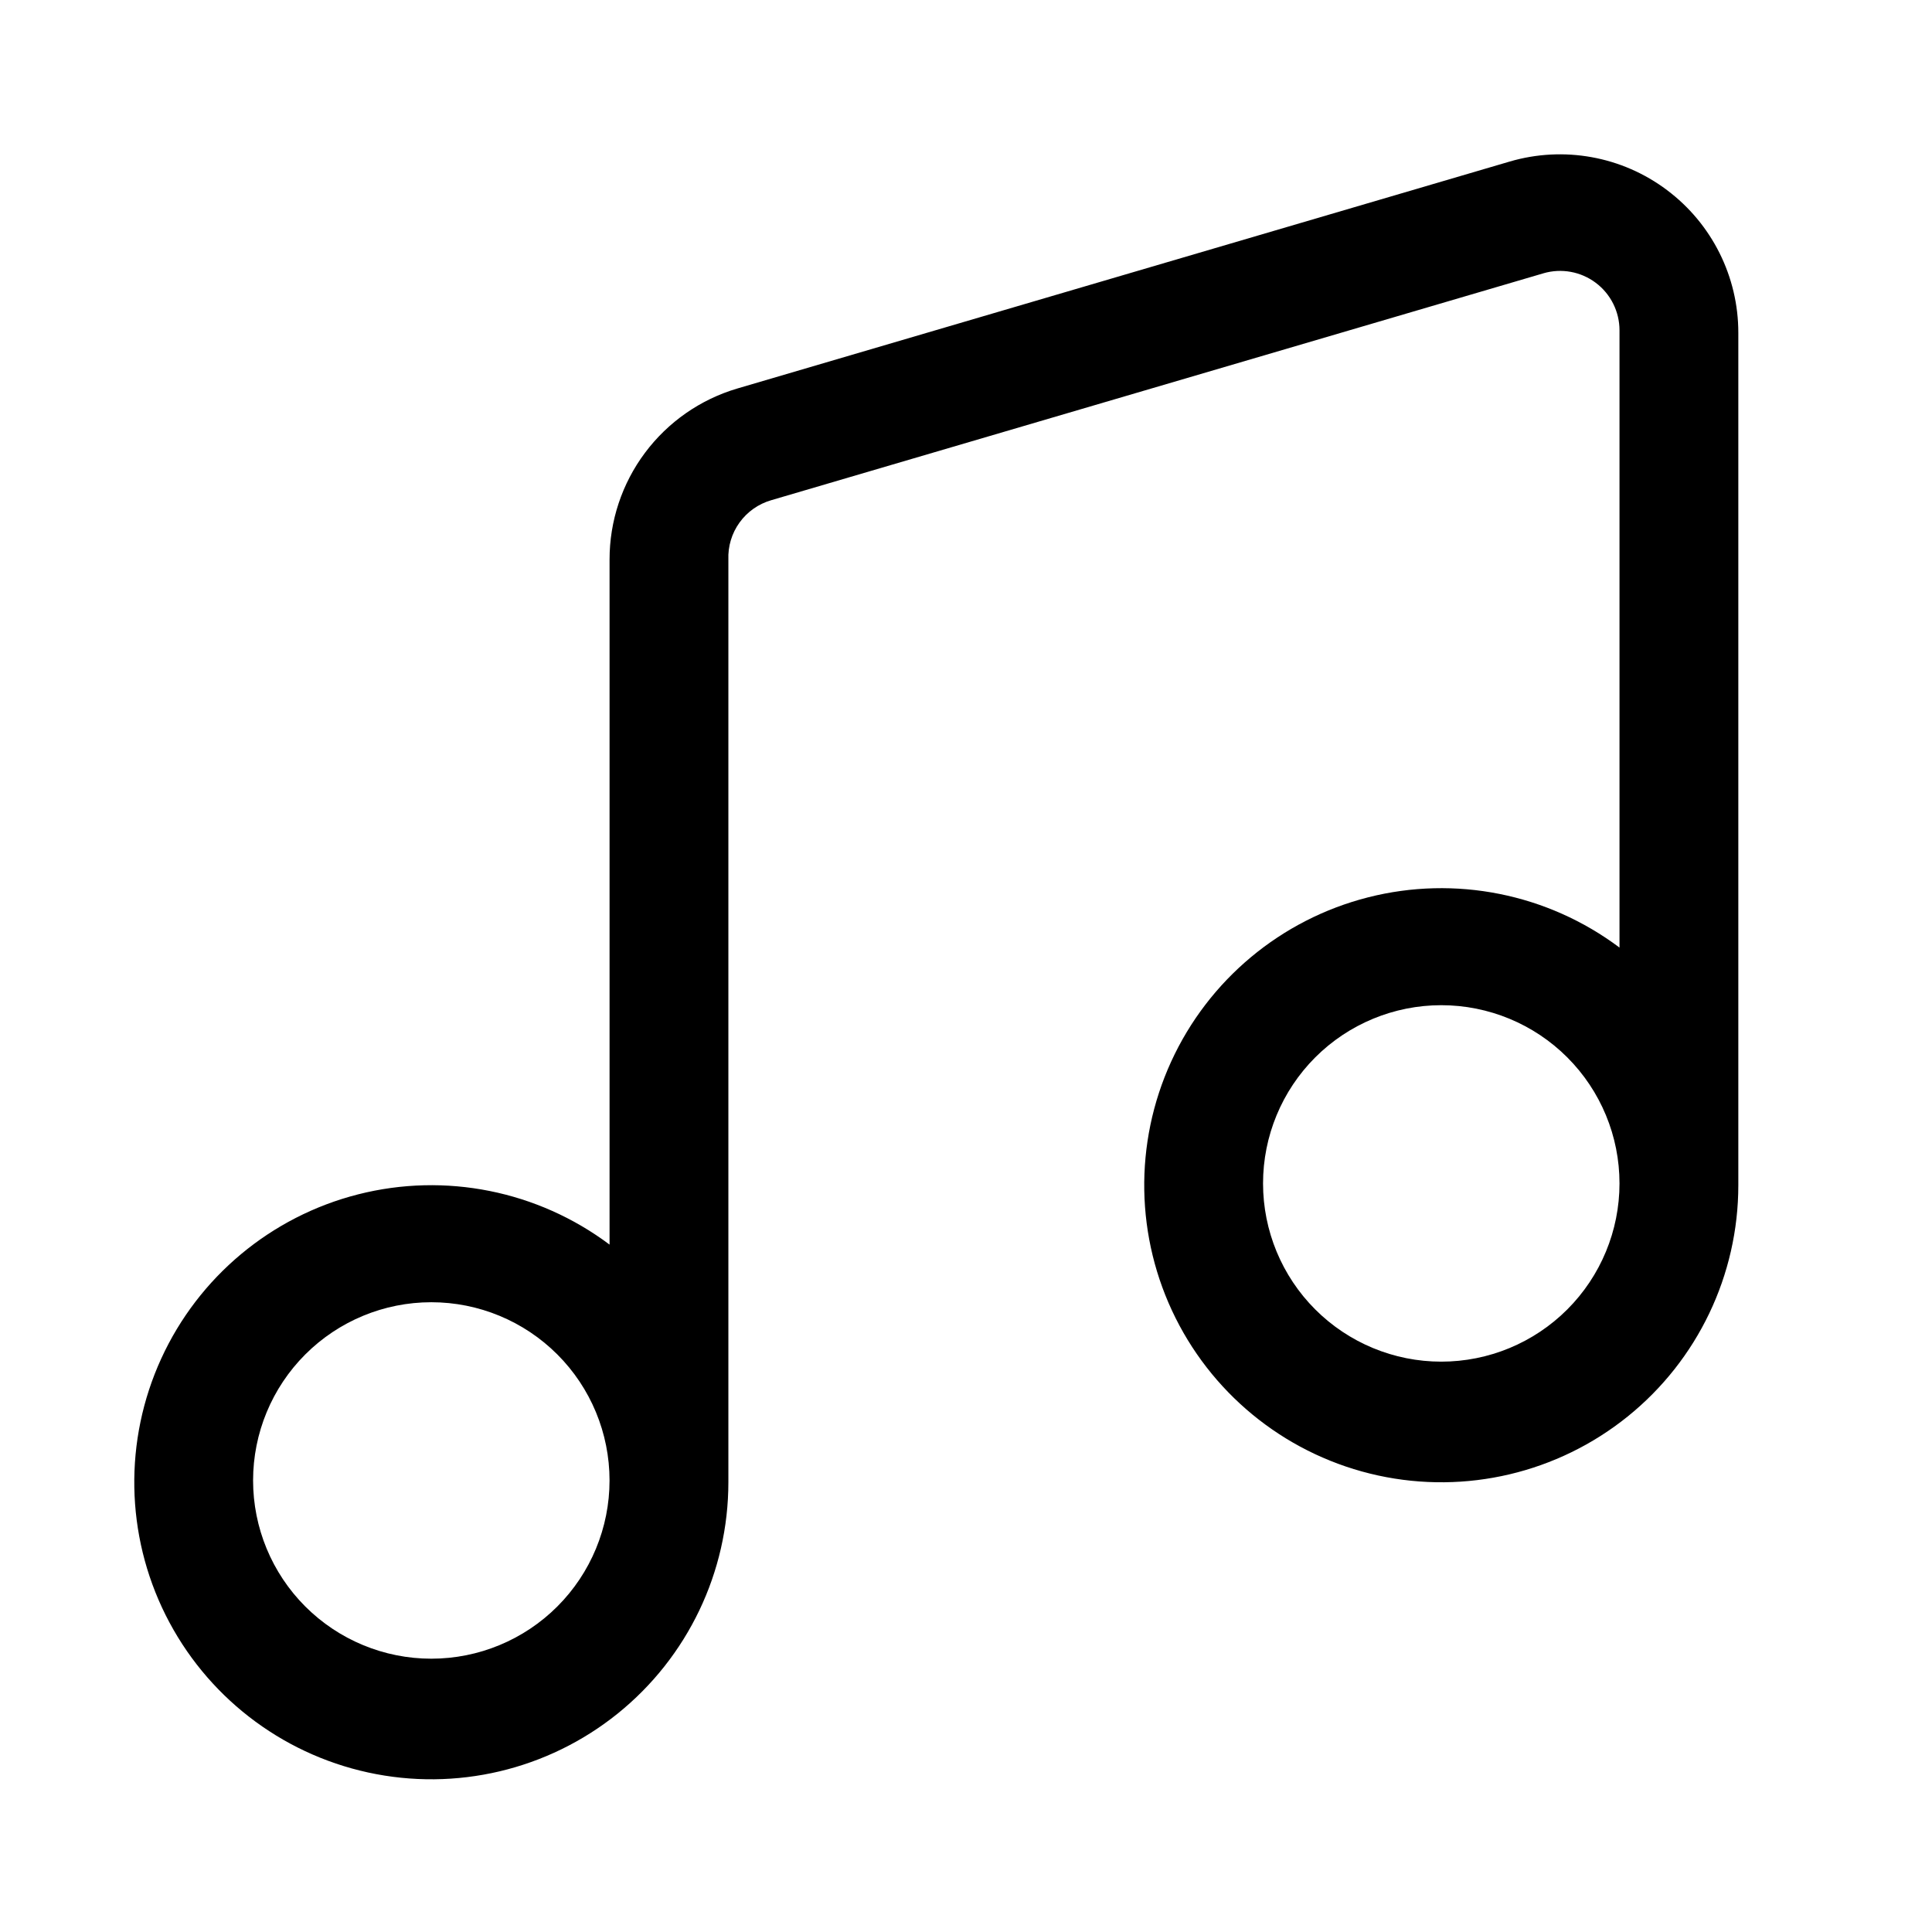
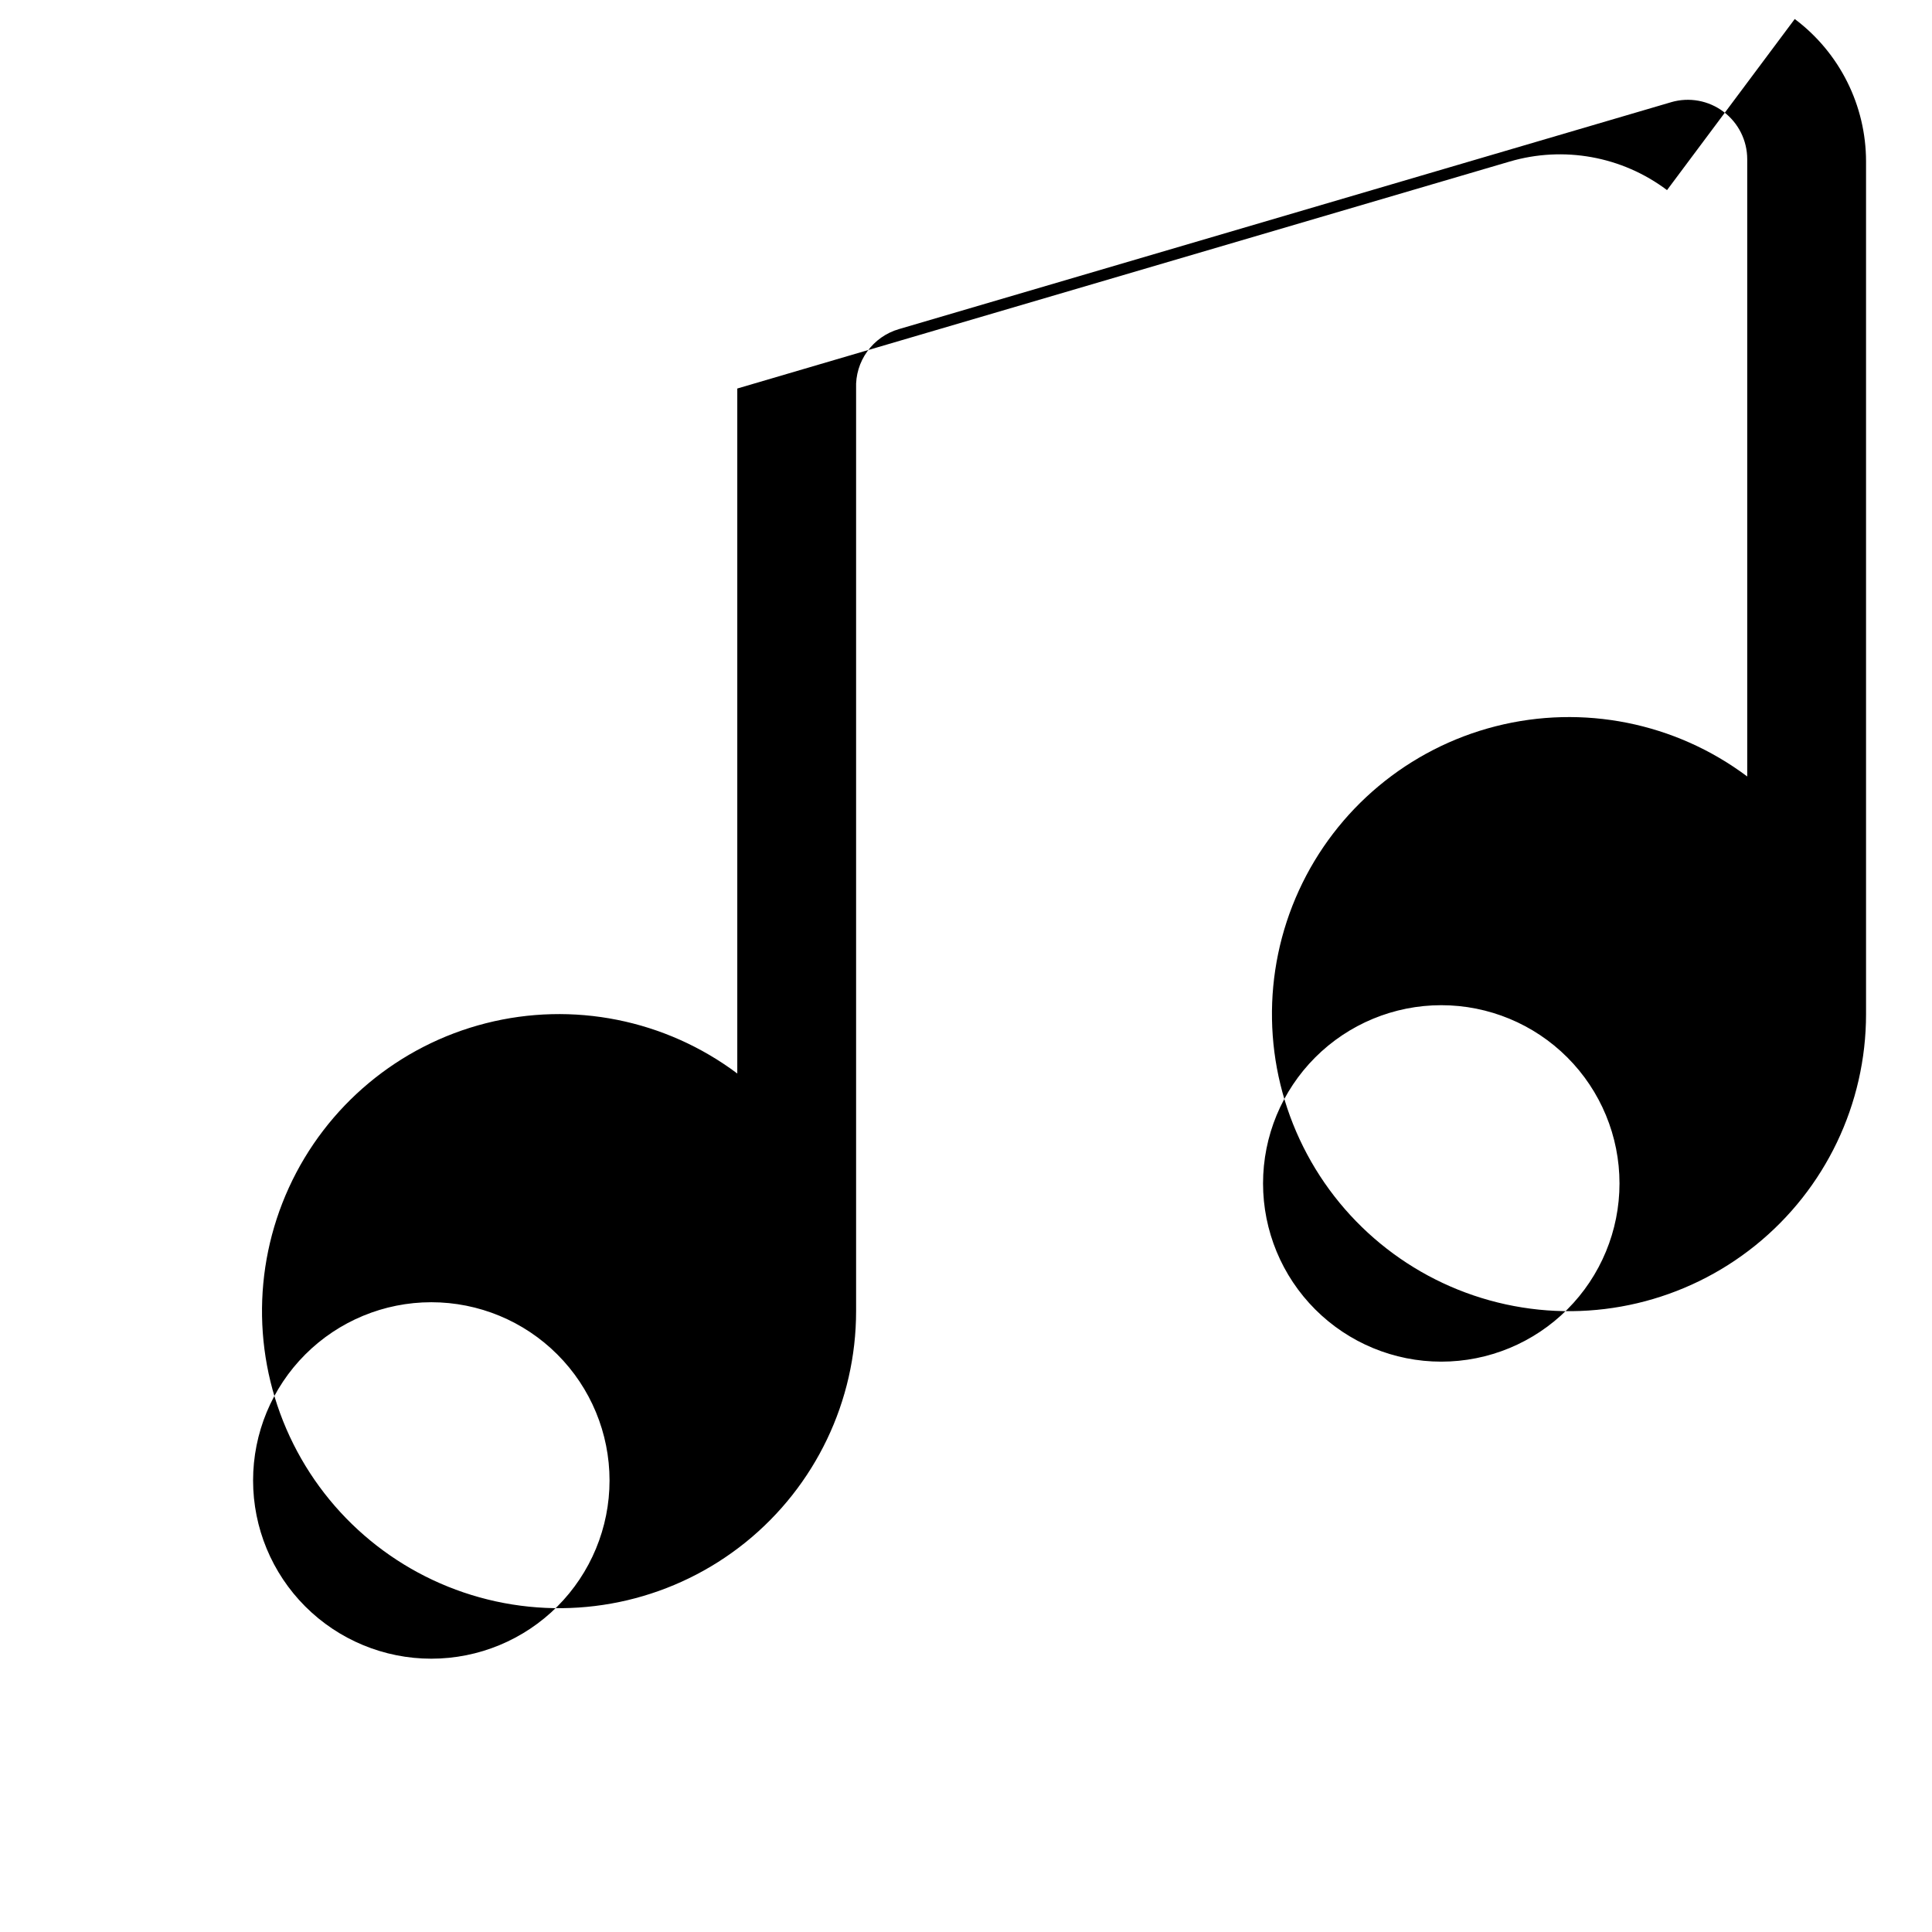
<svg xmlns="http://www.w3.org/2000/svg" fill="#000000" width="800px" height="800px" version="1.1" viewBox="144 144 512 512">
-   <path d="m585.78 194.38c-11.93-8.973-27.402-11.773-41.723-7.559l-204.67 60.141c-9.781 2.891-18.363 8.871-24.465 17.043-6.102 8.172-9.395 18.102-9.383 28.301v181.53c-19.059-14.293-43.559-19.188-66.645-13.316-23.082 5.875-42.266 21.887-52.176 43.547-9.906 21.66-9.477 46.645 1.176 67.949 10.656 21.305 30.383 36.641 53.656 41.711 23.273 5.07 47.59-0.672 66.141-15.613 18.551-14.945 29.336-37.484 29.336-61.305v-244.5c-0.141-3.512 0.898-6.973 2.953-9.824 2.055-2.856 5.004-4.938 8.383-5.918l204.67-60.141v-0.004c4.758-1.387 9.891-0.453 13.855 2.519 3.965 2.973 6.297 7.641 6.297 12.598v163.58c-19.055-14.293-43.559-19.188-66.645-13.312-23.082 5.875-42.266 21.883-52.176 43.543-9.906 21.664-9.473 46.645 1.18 67.949 10.652 21.309 30.379 36.645 53.652 41.715 23.273 5.07 47.59-0.672 66.141-15.617 18.551-14.941 29.336-37.48 29.336-61.301v-225.93c0-14.867-7-28.867-18.895-37.785zm-327.48 389.19c-12.527 0-24.539-4.977-33.398-13.836-8.855-8.855-13.832-20.871-13.832-33.395 0-12.527 4.977-24.543 13.832-33.398 8.859-8.859 20.871-13.836 33.398-13.836 12.527 0 24.543 4.977 33.398 13.836 8.859 8.855 13.836 20.871 13.836 33.398 0 12.523-4.977 24.539-13.836 33.395-8.855 8.859-20.871 13.836-33.398 13.836zm267.65-78.719c-12.523 0-24.539-4.977-33.398-13.836-8.855-8.855-13.832-20.871-13.832-33.398s4.977-24.539 13.832-33.398c8.859-8.855 20.875-13.832 33.398-13.832 12.527 0 24.543 4.977 33.398 13.832 8.859 8.859 13.836 20.871 13.836 33.398s-4.977 24.543-13.836 33.398c-8.855 8.859-20.871 13.836-33.398 13.836z" />
+   <path d="m585.78 194.38c-11.93-8.973-27.402-11.773-41.723-7.559l-204.67 60.141v181.53c-19.059-14.293-43.559-19.188-66.645-13.316-23.082 5.875-42.266 21.887-52.176 43.547-9.906 21.66-9.477 46.645 1.176 67.949 10.656 21.305 30.383 36.641 53.656 41.711 23.273 5.07 47.59-0.672 66.141-15.613 18.551-14.945 29.336-37.484 29.336-61.305v-244.5c-0.141-3.512 0.898-6.973 2.953-9.824 2.055-2.856 5.004-4.938 8.383-5.918l204.67-60.141v-0.004c4.758-1.387 9.891-0.453 13.855 2.519 3.965 2.973 6.297 7.641 6.297 12.598v163.58c-19.055-14.293-43.559-19.188-66.645-13.312-23.082 5.875-42.266 21.883-52.176 43.543-9.906 21.664-9.473 46.645 1.18 67.949 10.652 21.309 30.379 36.645 53.652 41.715 23.273 5.07 47.59-0.672 66.141-15.617 18.551-14.941 29.336-37.48 29.336-61.301v-225.93c0-14.867-7-28.867-18.895-37.785zm-327.48 389.19c-12.527 0-24.539-4.977-33.398-13.836-8.855-8.855-13.832-20.871-13.832-33.395 0-12.527 4.977-24.543 13.832-33.398 8.859-8.859 20.871-13.836 33.398-13.836 12.527 0 24.543 4.977 33.398 13.836 8.859 8.855 13.836 20.871 13.836 33.398 0 12.523-4.977 24.539-13.836 33.395-8.855 8.859-20.871 13.836-33.398 13.836zm267.65-78.719c-12.523 0-24.539-4.977-33.398-13.836-8.855-8.855-13.832-20.871-13.832-33.398s4.977-24.539 13.832-33.398c8.859-8.855 20.875-13.832 33.398-13.832 12.527 0 24.543 4.977 33.398 13.832 8.859 8.859 13.836 20.871 13.836 33.398s-4.977 24.543-13.836 33.398c-8.855 8.859-20.871 13.836-33.398 13.836z" />
</svg>